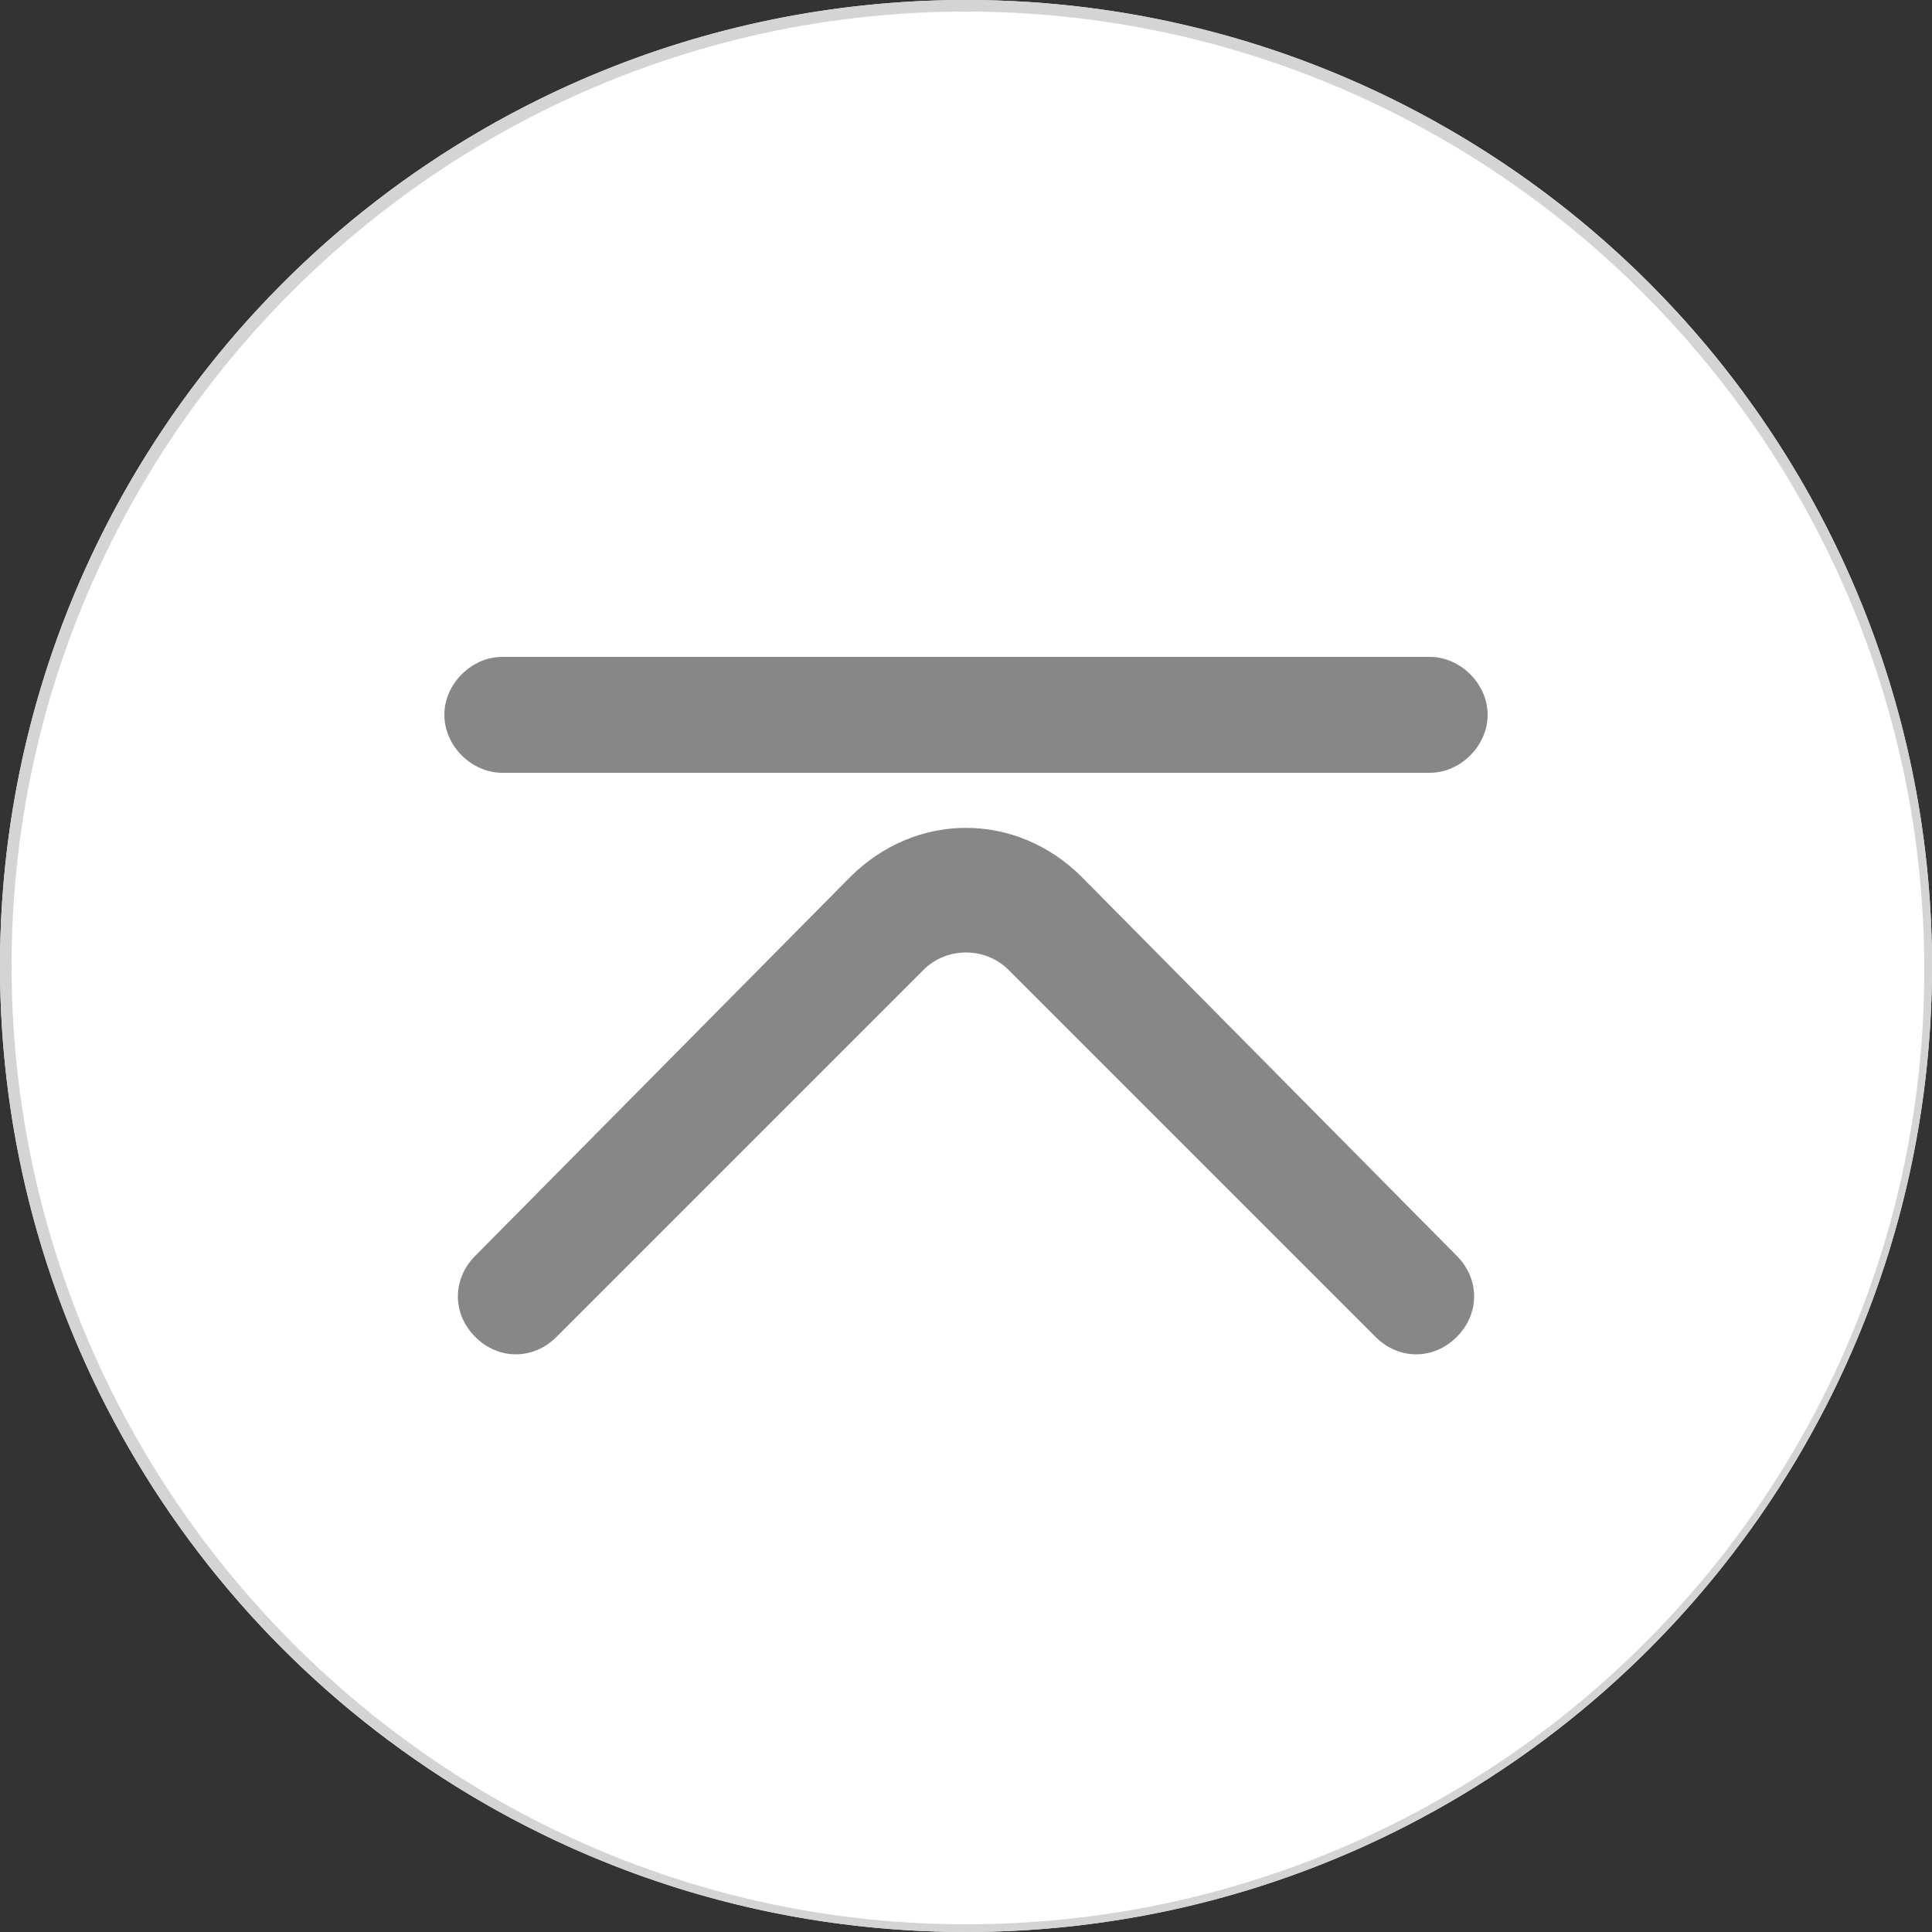
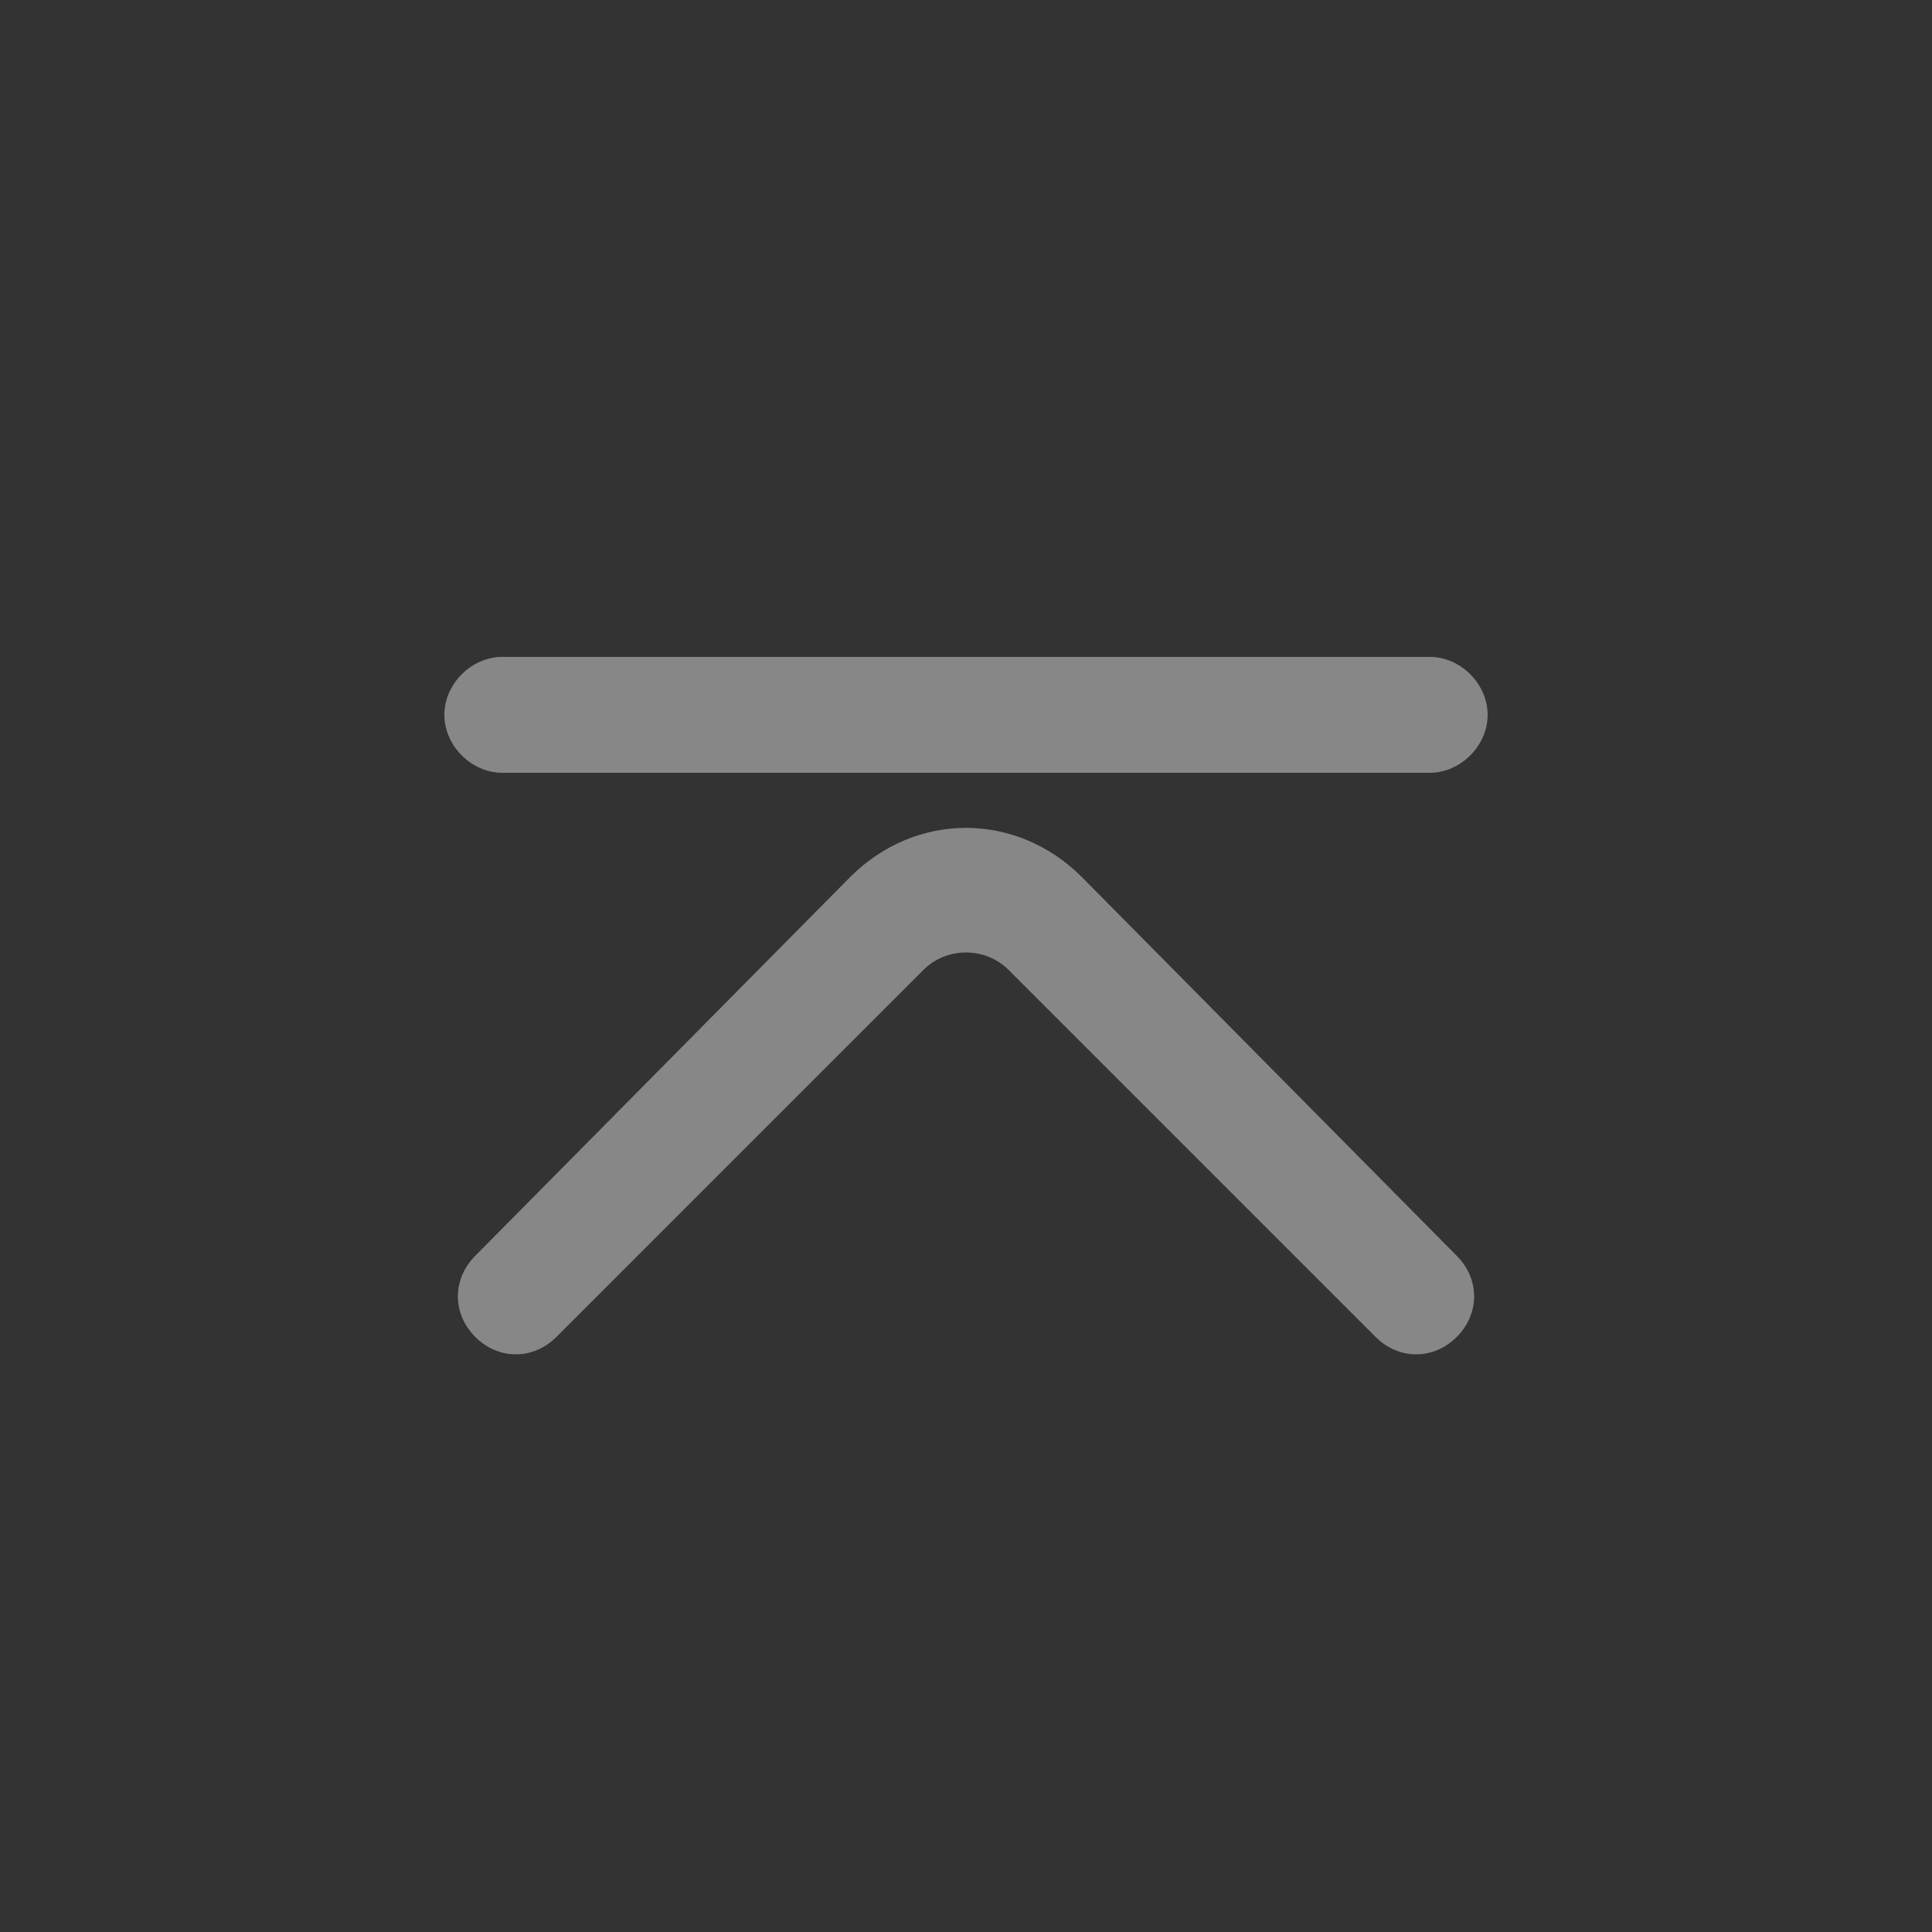
<svg xmlns="http://www.w3.org/2000/svg" version="1.1" id="图层_1" x="0px" y="0px" viewBox="0 0 50 50" style="enable-background:new 0 0 50 50;" xml:space="preserve">
  <rect x="0" y="0" width="50" height="50" fill="#333333" stroke="none" />
  <style type="text/css">
	.st0{fill:#FFFFFF;}
	.st1{fill:#D4D4D4;}
	.st2{fill:#878787;}
</style>
  <g>
    <g>
-       <circle class="st0" cx="25" cy="25" r="25" />
-       <path class="st1" d="M25,0.3c13.6,0,24.8,11.1,24.8,24.8S38.6,49.8,25,49.8S0.3,38.6,0.3,25S11.4,0.3,25,0.3 M25,0    C11.2,0,0,11.2,0,25s11.2,25,25,25s25-11.2,25-25S38.8,0,25,0L25,0z" />
-     </g>
+       </g>
    <path class="st2" d="M12.3,32.5c-0.6,0.6-0.6,1.5,0,2.1s1.5,0.6,2.1,0l0,0l0,0l9.5-9.5c0.6-0.6,1.6-0.6,2.2,0l9.5,9.5   c0.6,0.6,1.5,0.6,2.1,0s0.6-1.5,0-2.1l0,0L28,22.7c-1.7-1.7-4.3-1.7-6,0L12.3,32.5L12.3,32.5L12.3,32.5z M37,17L37,17L37,17H13l0,0   c-0.8,0-1.5,0.7-1.5,1.5S12.2,20,13,20l0,0h24l0,0l0,0c0.8,0,1.5-0.7,1.5-1.5S37.8,17,37,17z" />
  </g>
</svg>